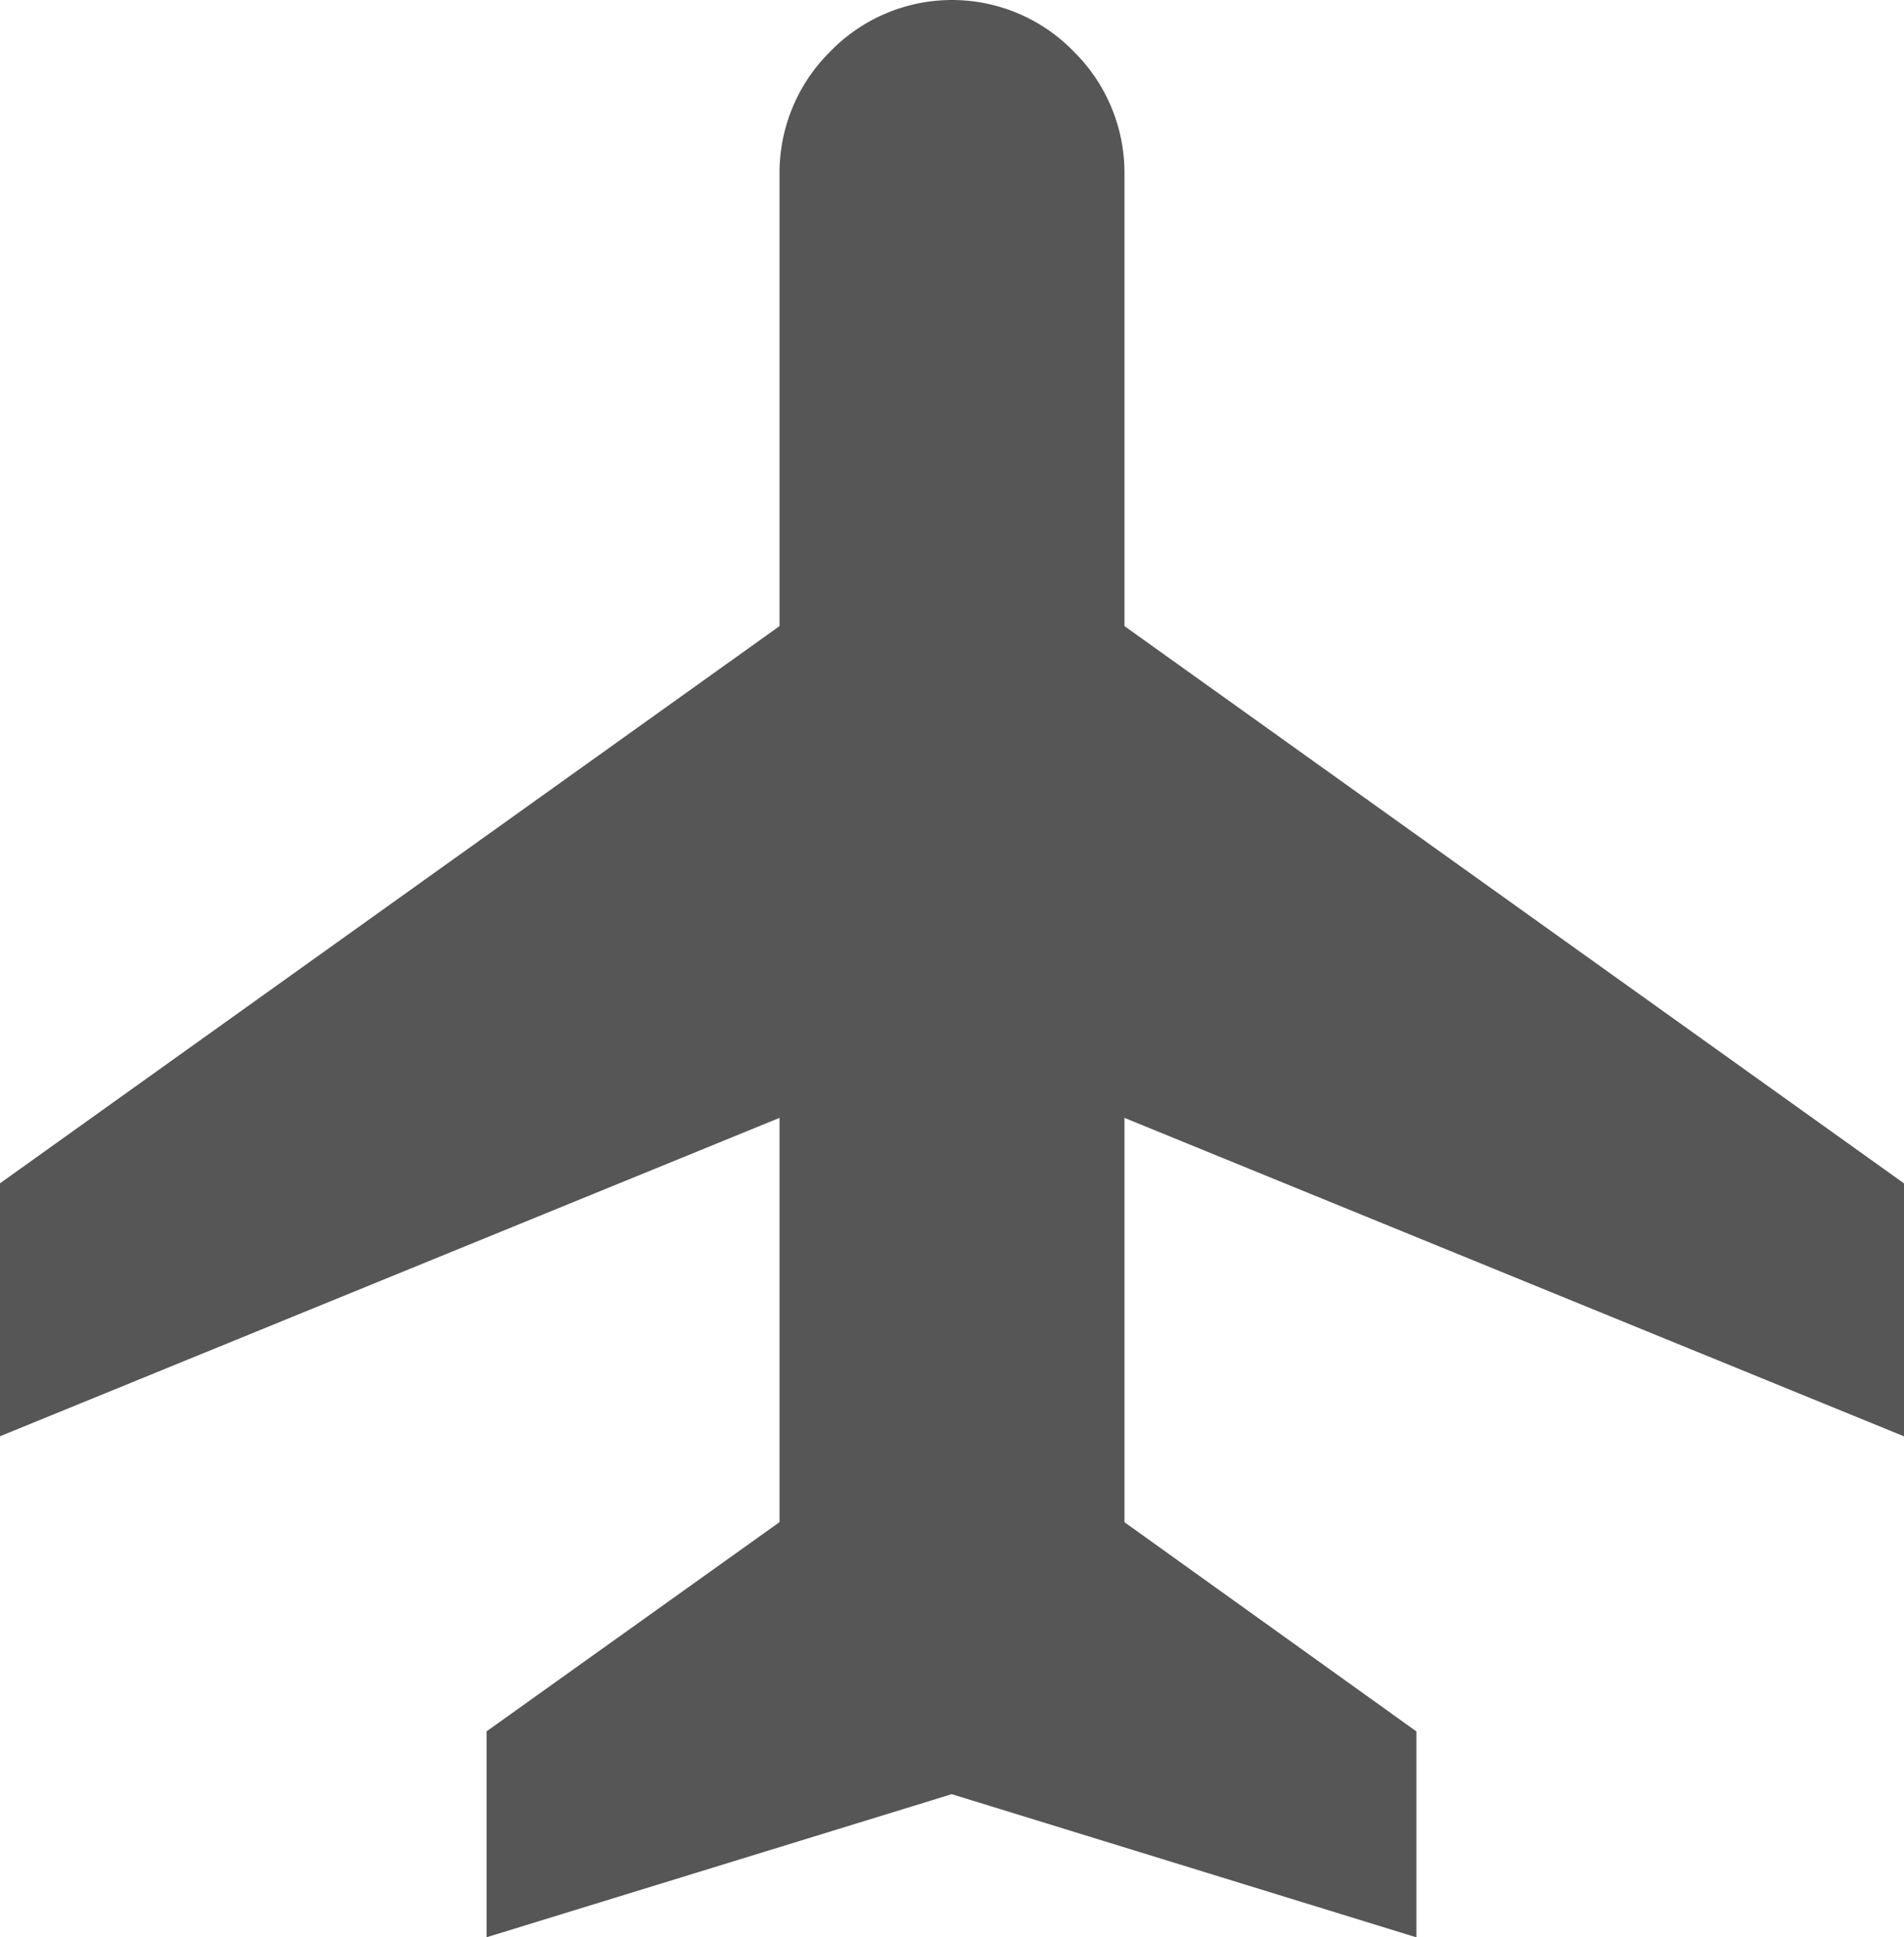
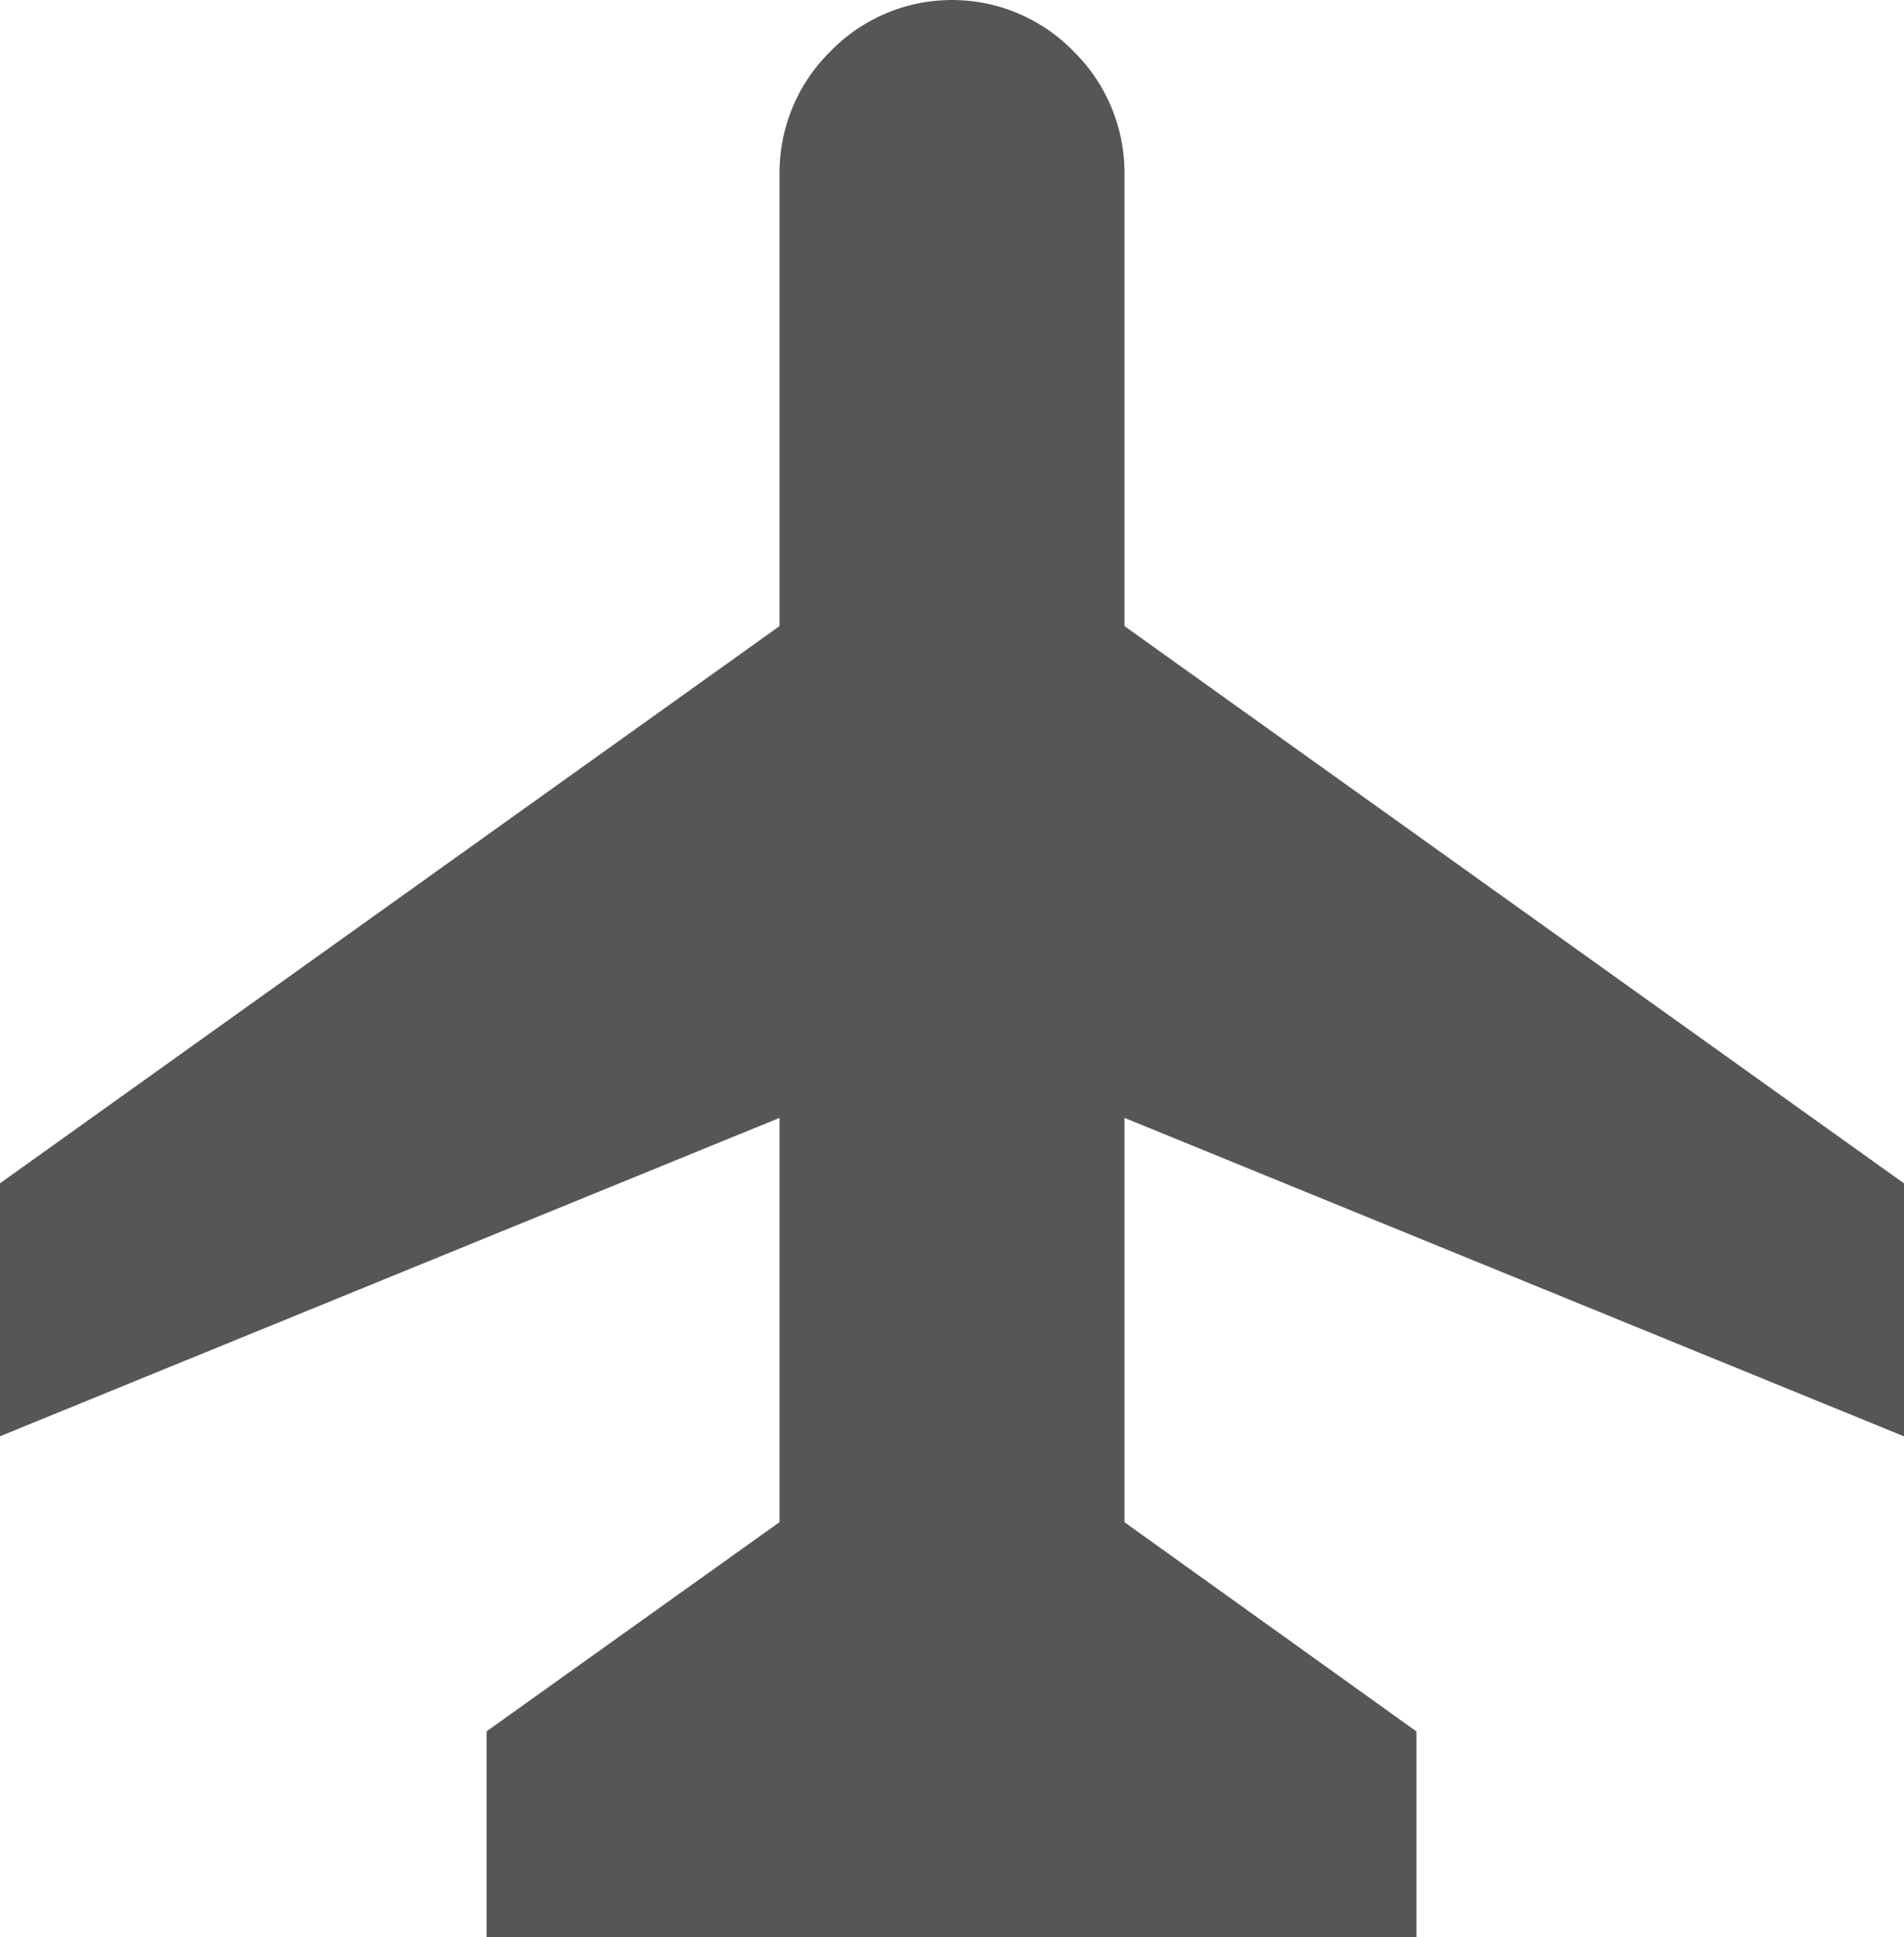
<svg xmlns="http://www.w3.org/2000/svg" width="27.864" height="28.336" viewBox="0 0 27.864 28.336">
-   <path id="flight_24dp_000000_FILL0_wght300_GRAD0_opsz24" d="M7.121,28.336V25.324l4.287-3.06V16.351L0,21.008v-3.7L11.408,9.158V2.567A2.492,2.492,0,0,1,12.15.754a2.483,2.483,0,0,1,3.564,0,2.492,2.492,0,0,1,.742,1.813V9.158l11.408,8.151v3.7L16.456,16.351v5.914l4.272,3.06v3.012l-6.8-2.094Z" fill="#565656" />
+   <path id="flight_24dp_000000_FILL0_wght300_GRAD0_opsz24" d="M7.121,28.336V25.324l4.287-3.06V16.351L0,21.008v-3.7L11.408,9.158V2.567A2.492,2.492,0,0,1,12.15.754a2.483,2.483,0,0,1,3.564,0,2.492,2.492,0,0,1,.742,1.813V9.158l11.408,8.151v3.7L16.456,16.351v5.914l4.272,3.06v3.012Z" fill="#565656" />
</svg>